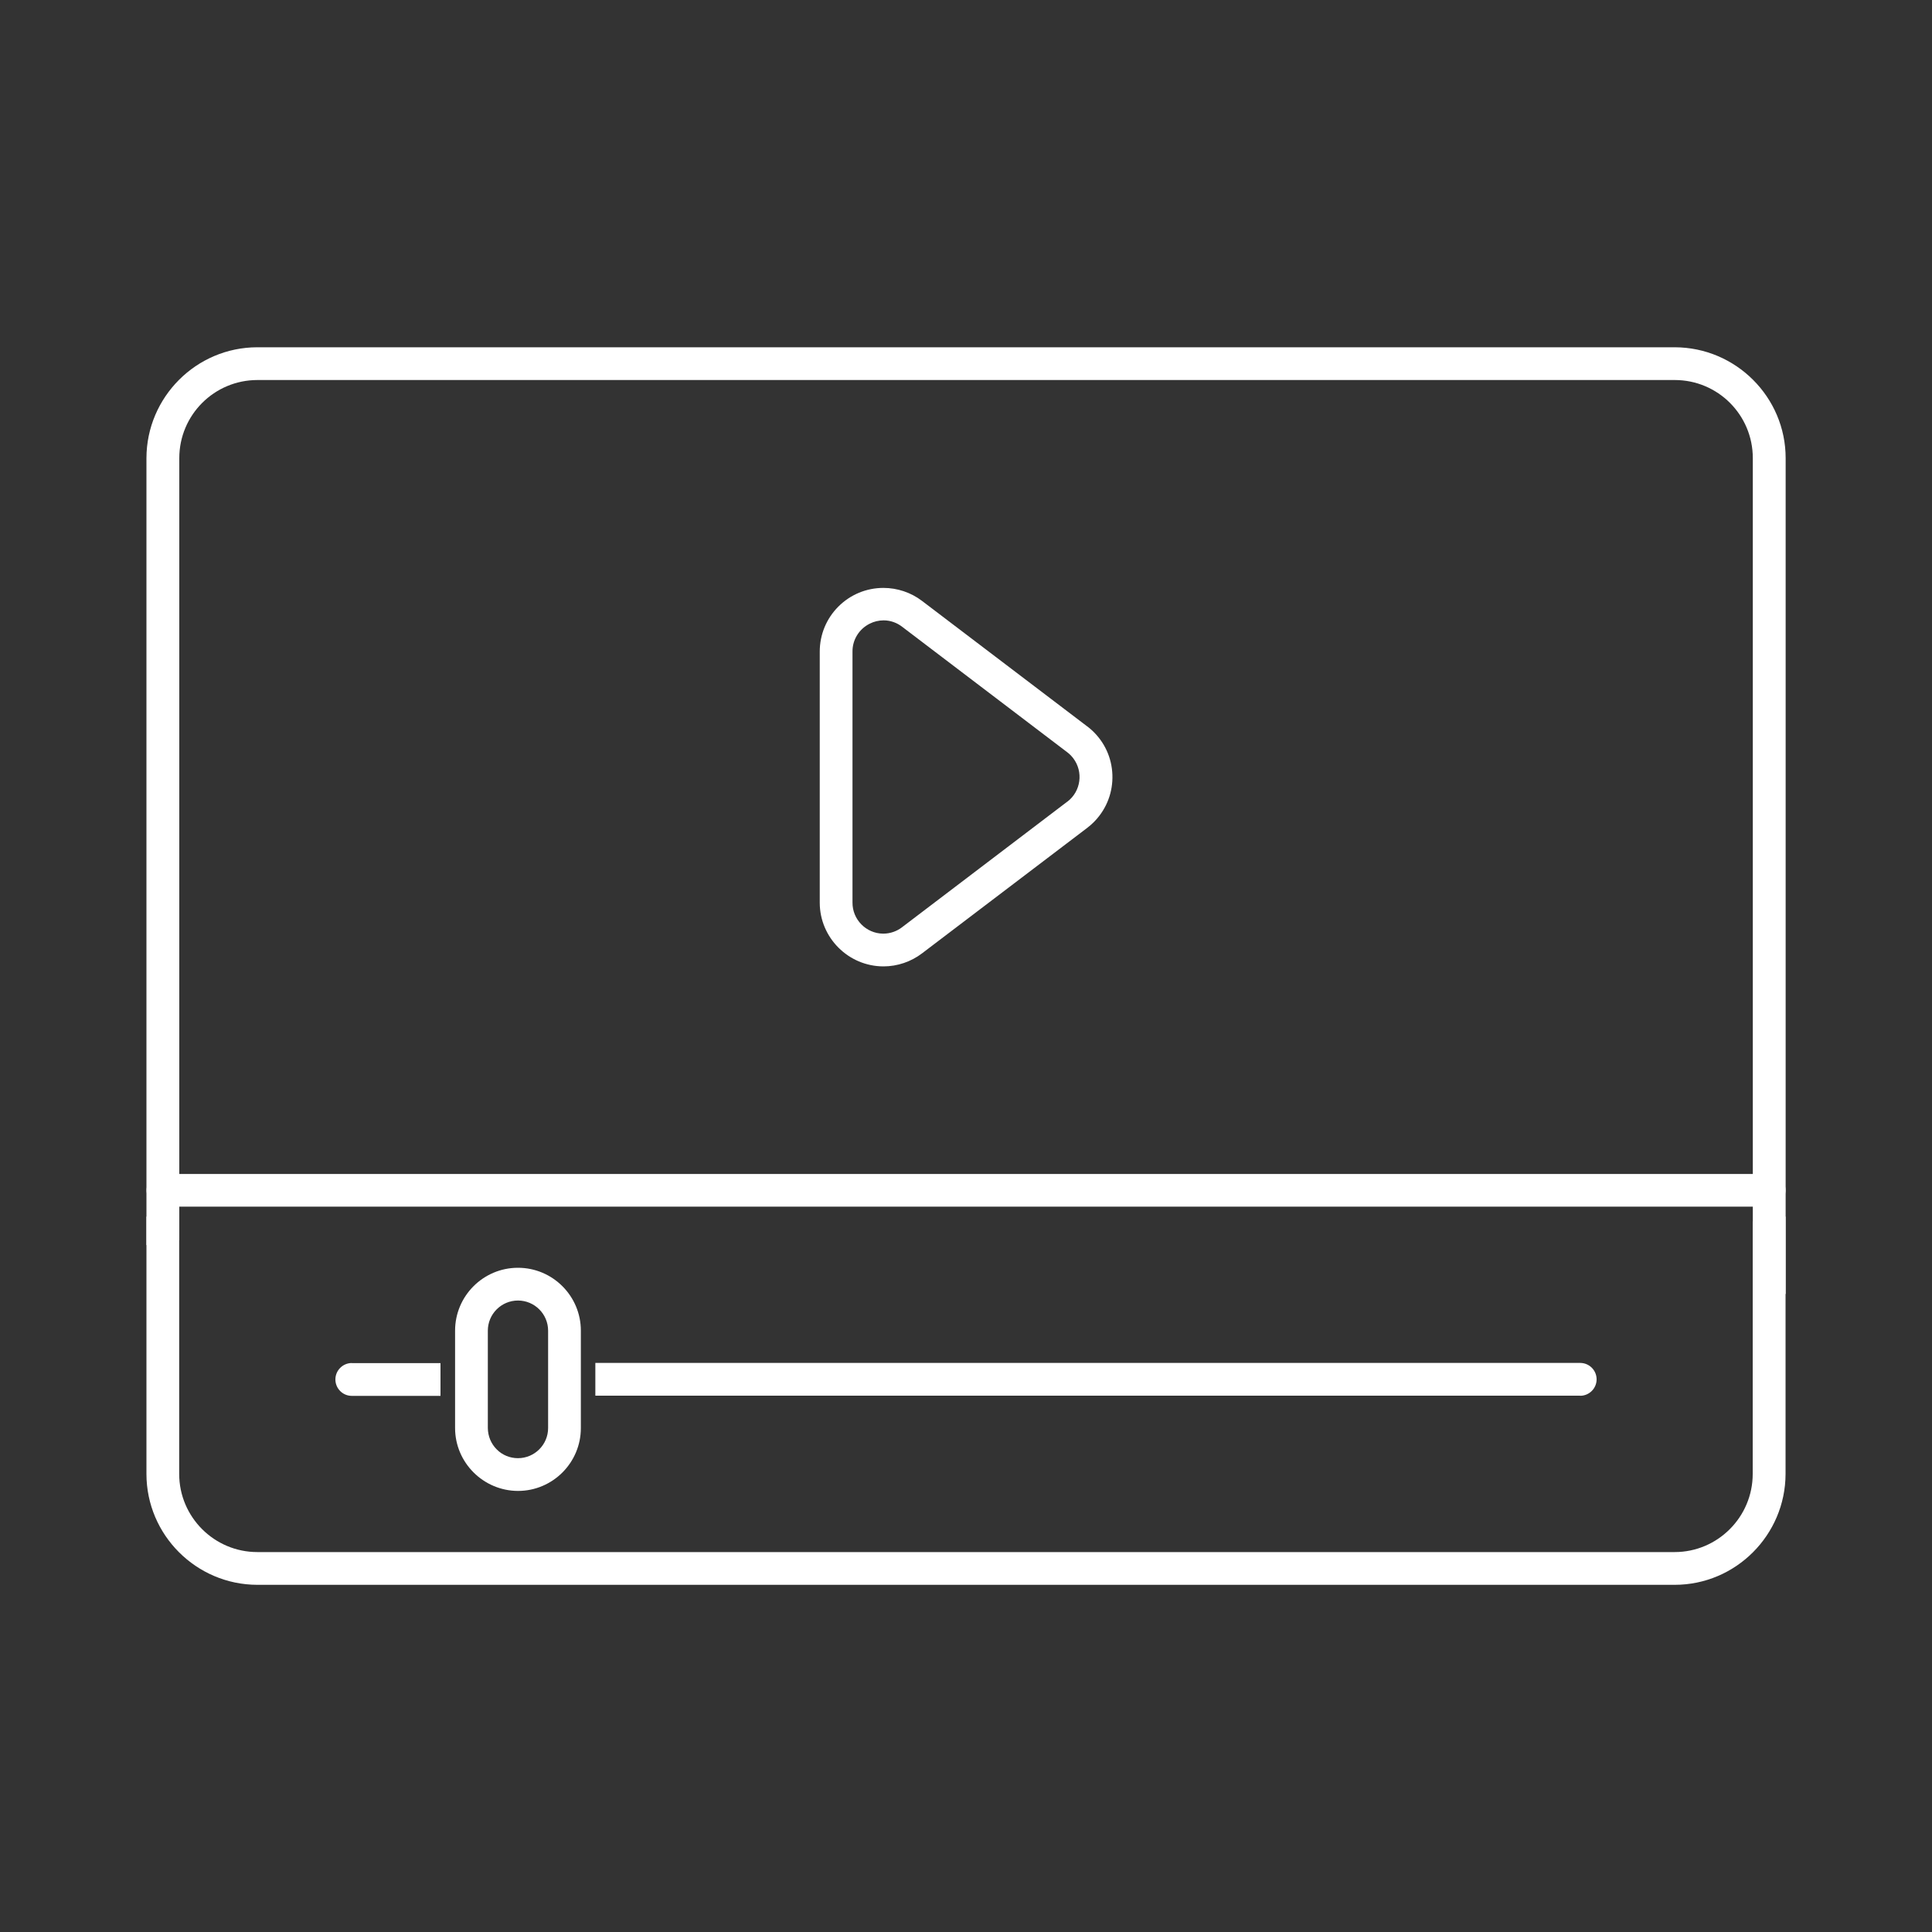
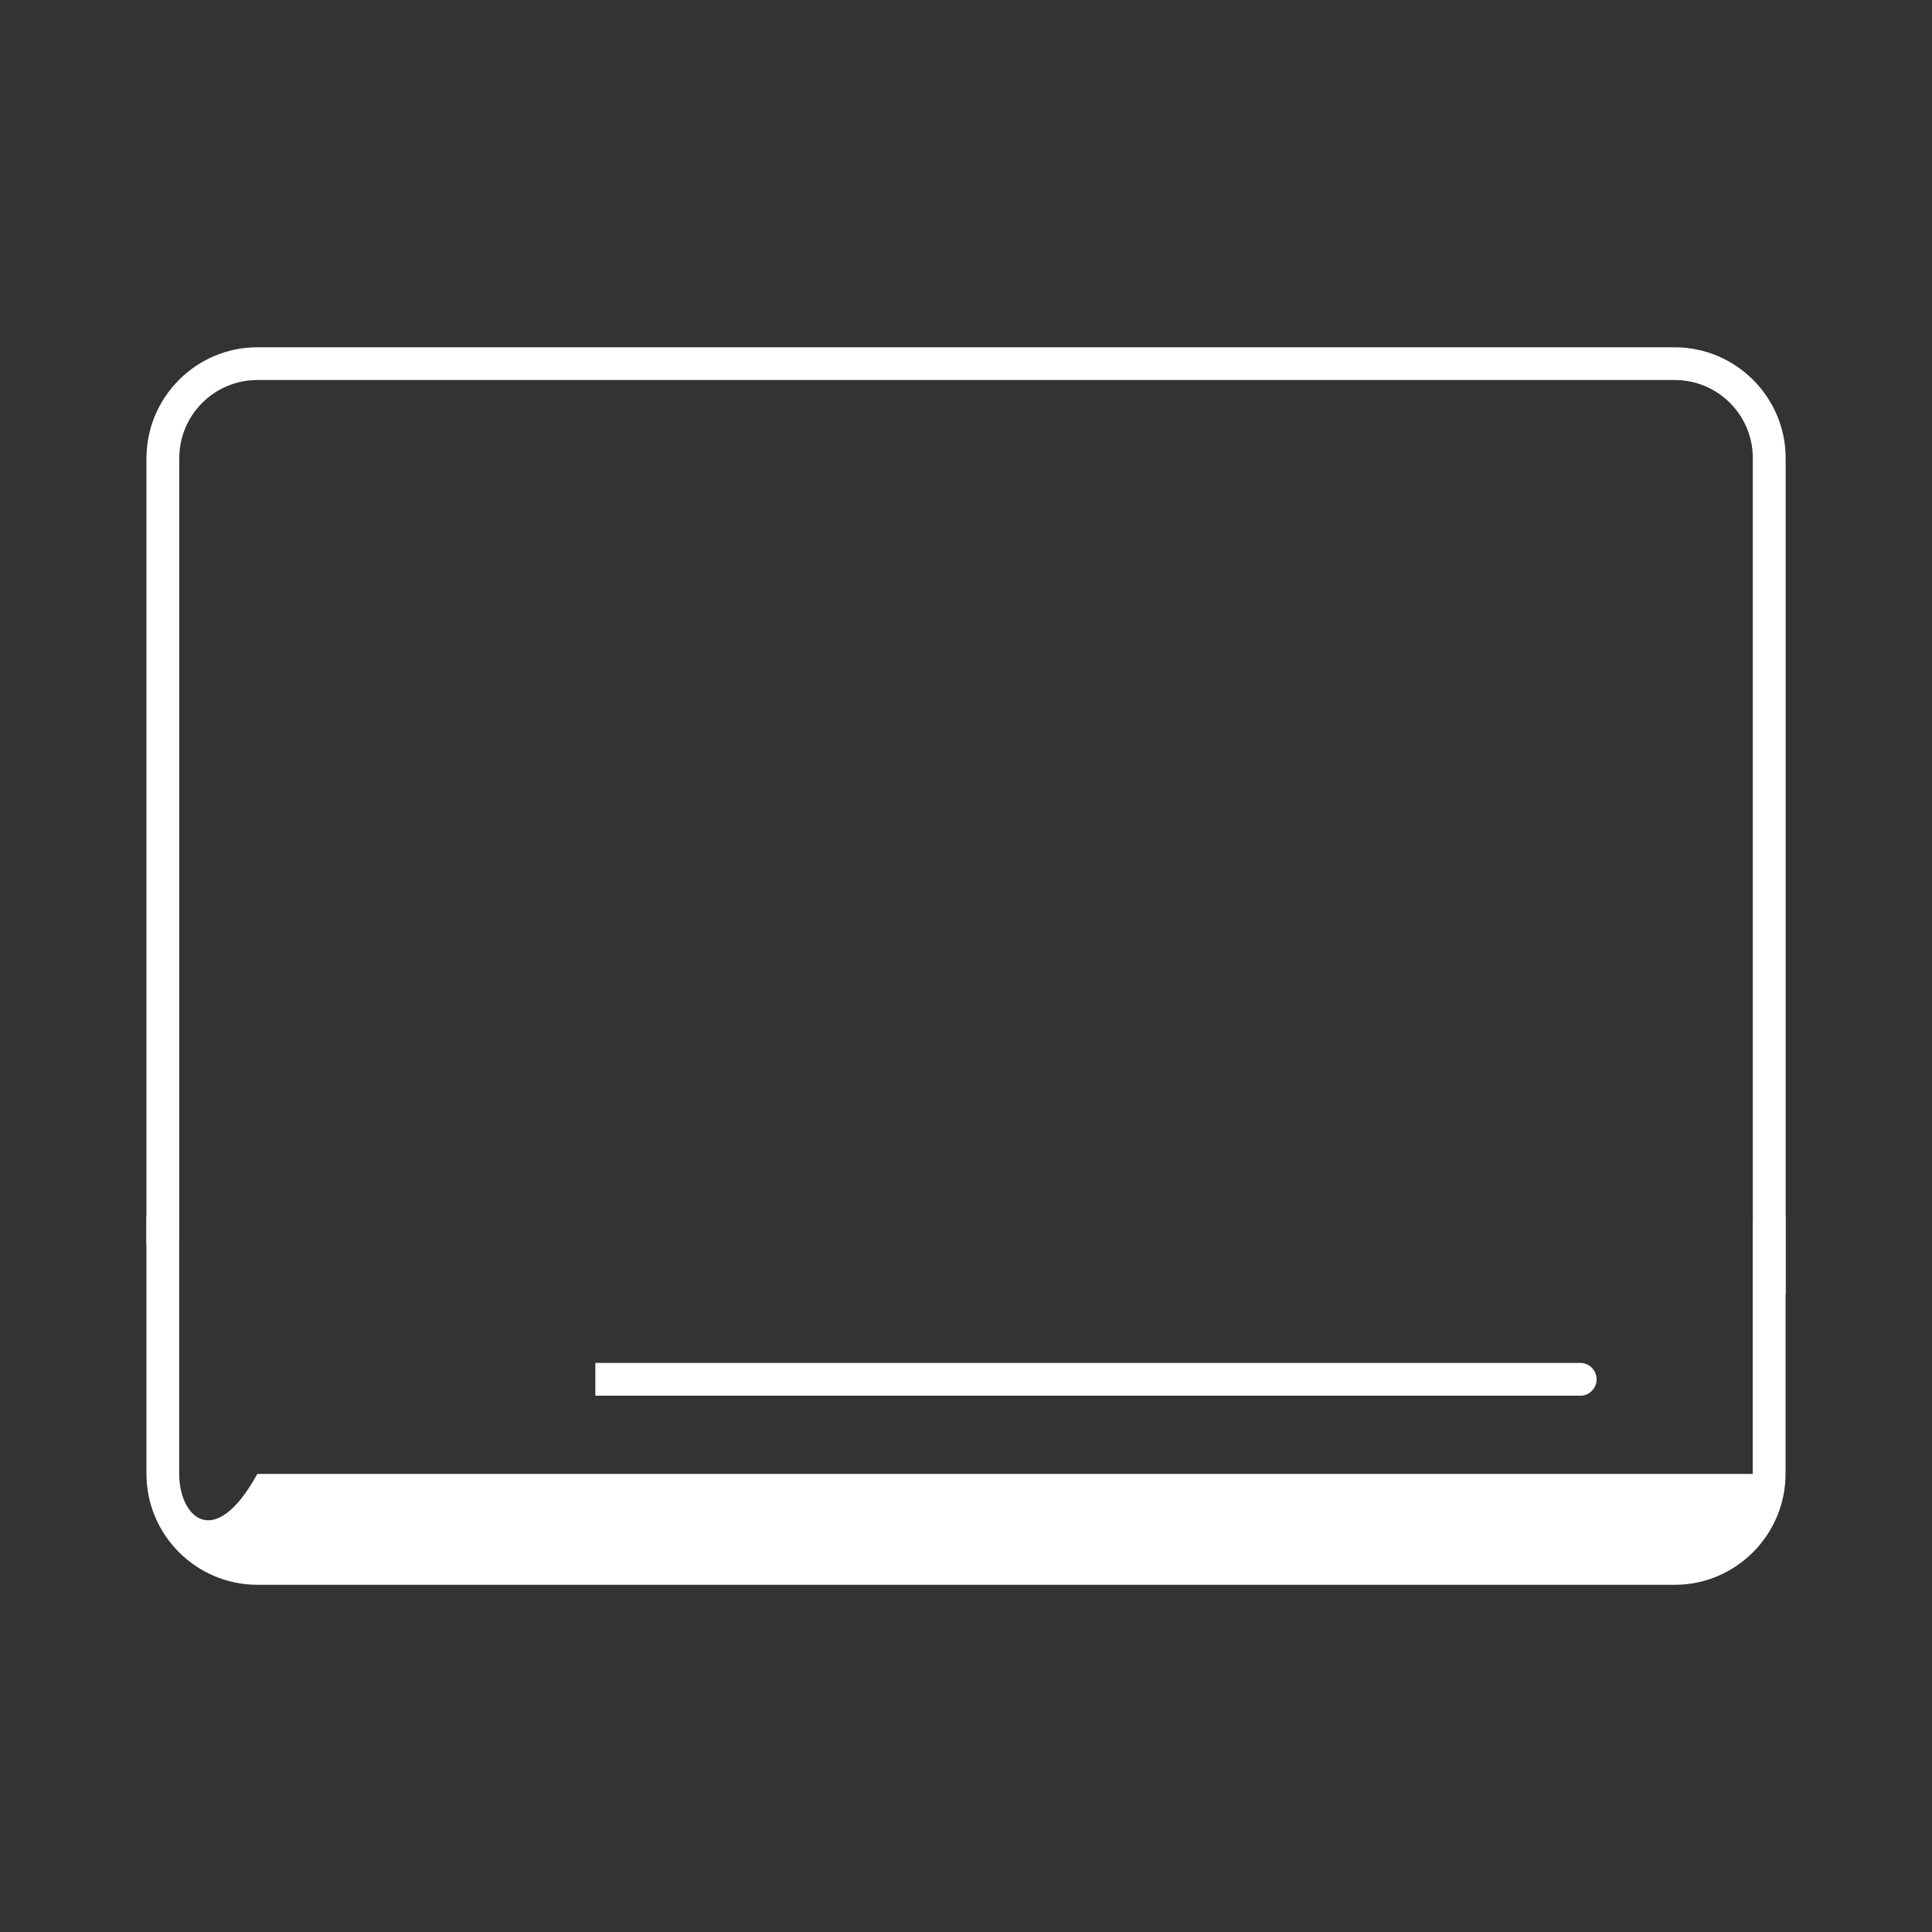
<svg xmlns="http://www.w3.org/2000/svg" width="80" height="80" viewBox="0 0 80 80" fill="none">
  <rect x="0" y="0" width="80" height="80" fill="#333333" stroke="none" />
-   <path d="M72.576 50.572V61.032C72.576 62.816 71.124 64.268 69.344 64.268H10.656C8.872 64.268 7.42 62.816 7.42 61.032V50.572H6.74C6.492 50.572 6.26 50.496 6.064 50.372V61.032C6.064 63.56 8.128 65.62 10.656 65.624H69.344C71.872 65.624 73.932 63.56 73.936 61.032V50.372C73.74 50.496 73.508 50.572 73.256 50.572H72.576Z" fill="white" />
+   <path d="M72.576 50.572V61.032H10.656C8.872 64.268 7.42 62.816 7.42 61.032V50.572H6.74C6.492 50.572 6.26 50.496 6.064 50.372V61.032C6.064 63.56 8.128 65.62 10.656 65.624H69.344C71.872 65.624 73.932 63.56 73.936 61.032V50.372C73.74 50.496 73.508 50.572 73.256 50.572H72.576Z" fill="white" />
  <path d="M7.424 51.36V18.972C7.424 17.184 8.872 15.736 10.66 15.736H69.348C71.136 15.736 72.58 17.184 72.58 18.968V53.384L73.26 54.088C73.508 54.088 73.74 53.46 73.94 53.584V18.972C73.94 16.444 71.876 14.384 69.348 14.38H10.656C8.128 14.38 6.068 16.444 6.064 18.972V51.56C6.26 51.436 6.492 51.36 6.74 51.36H7.42H7.424Z" fill="white" />
-   <path d="M73.256 48.612H6.744C6.372 48.612 6.068 48.916 6.068 49.288C6.068 49.66 6.372 49.964 6.744 49.964H73.256C73.628 49.964 73.936 49.66 73.936 49.284C73.936 48.908 73.632 48.604 73.256 48.604V48.612Z" fill="white" />
  <path d="M65.432 57.796C65.804 57.796 66.112 57.492 66.112 57.116C66.112 56.74 65.808 56.436 65.432 56.436H24.652V57.792H65.432V57.796Z" fill="white" />
-   <path d="M14.568 56.44C14.196 56.44 13.888 56.744 13.888 57.12C13.888 57.496 14.192 57.8 14.568 57.8H18.24V56.444H14.568V56.44Z" fill="white" />
-   <path d="M21.448 52.496C20.012 52.496 18.844 53.664 18.844 55.1V59.132C18.844 60.564 20.016 61.732 21.448 61.736C22.884 61.736 24.052 60.568 24.052 59.132V55.1C24.052 53.664 22.884 52.496 21.448 52.496ZM22.696 59.132C22.696 59.82 22.136 60.38 21.448 60.38C21.116 60.38 20.8 60.252 20.568 60.016C20.332 59.78 20.204 59.468 20.2 59.132V55.1C20.2 54.412 20.76 53.852 21.448 53.852C22.136 53.852 22.696 54.412 22.696 55.1V59.132Z" fill="white" />
-   <path d="M45.016 30.076L38.176 24.88C37.72 24.532 37.152 24.344 36.58 24.344C35.876 24.344 35.212 24.62 34.716 25.116C34.22 25.612 33.944 26.276 33.944 26.984V37.376C33.944 38.828 35.132 40.016 36.584 40.016C37.156 40.016 37.724 39.824 38.18 39.476L45.02 34.28C45.208 34.136 45.38 33.968 45.524 33.776C45.952 33.216 46.132 32.52 46.04 31.824C45.948 31.128 45.584 30.508 45.024 30.08L45.016 30.076ZM44.192 33.196L37.356 38.392C37.136 38.564 36.856 38.66 36.576 38.66H36.564C35.86 38.652 35.292 38.072 35.3 37.368V26.976C35.296 26.492 35.576 26.04 36.016 25.824C36.188 25.736 36.388 25.688 36.588 25.688H36.592C36.868 25.688 37.14 25.784 37.36 25.956L44.196 31.152C44.288 31.22 44.368 31.304 44.44 31.396C44.868 31.96 44.76 32.768 44.196 33.196H44.192Z" fill="white" />
</svg>